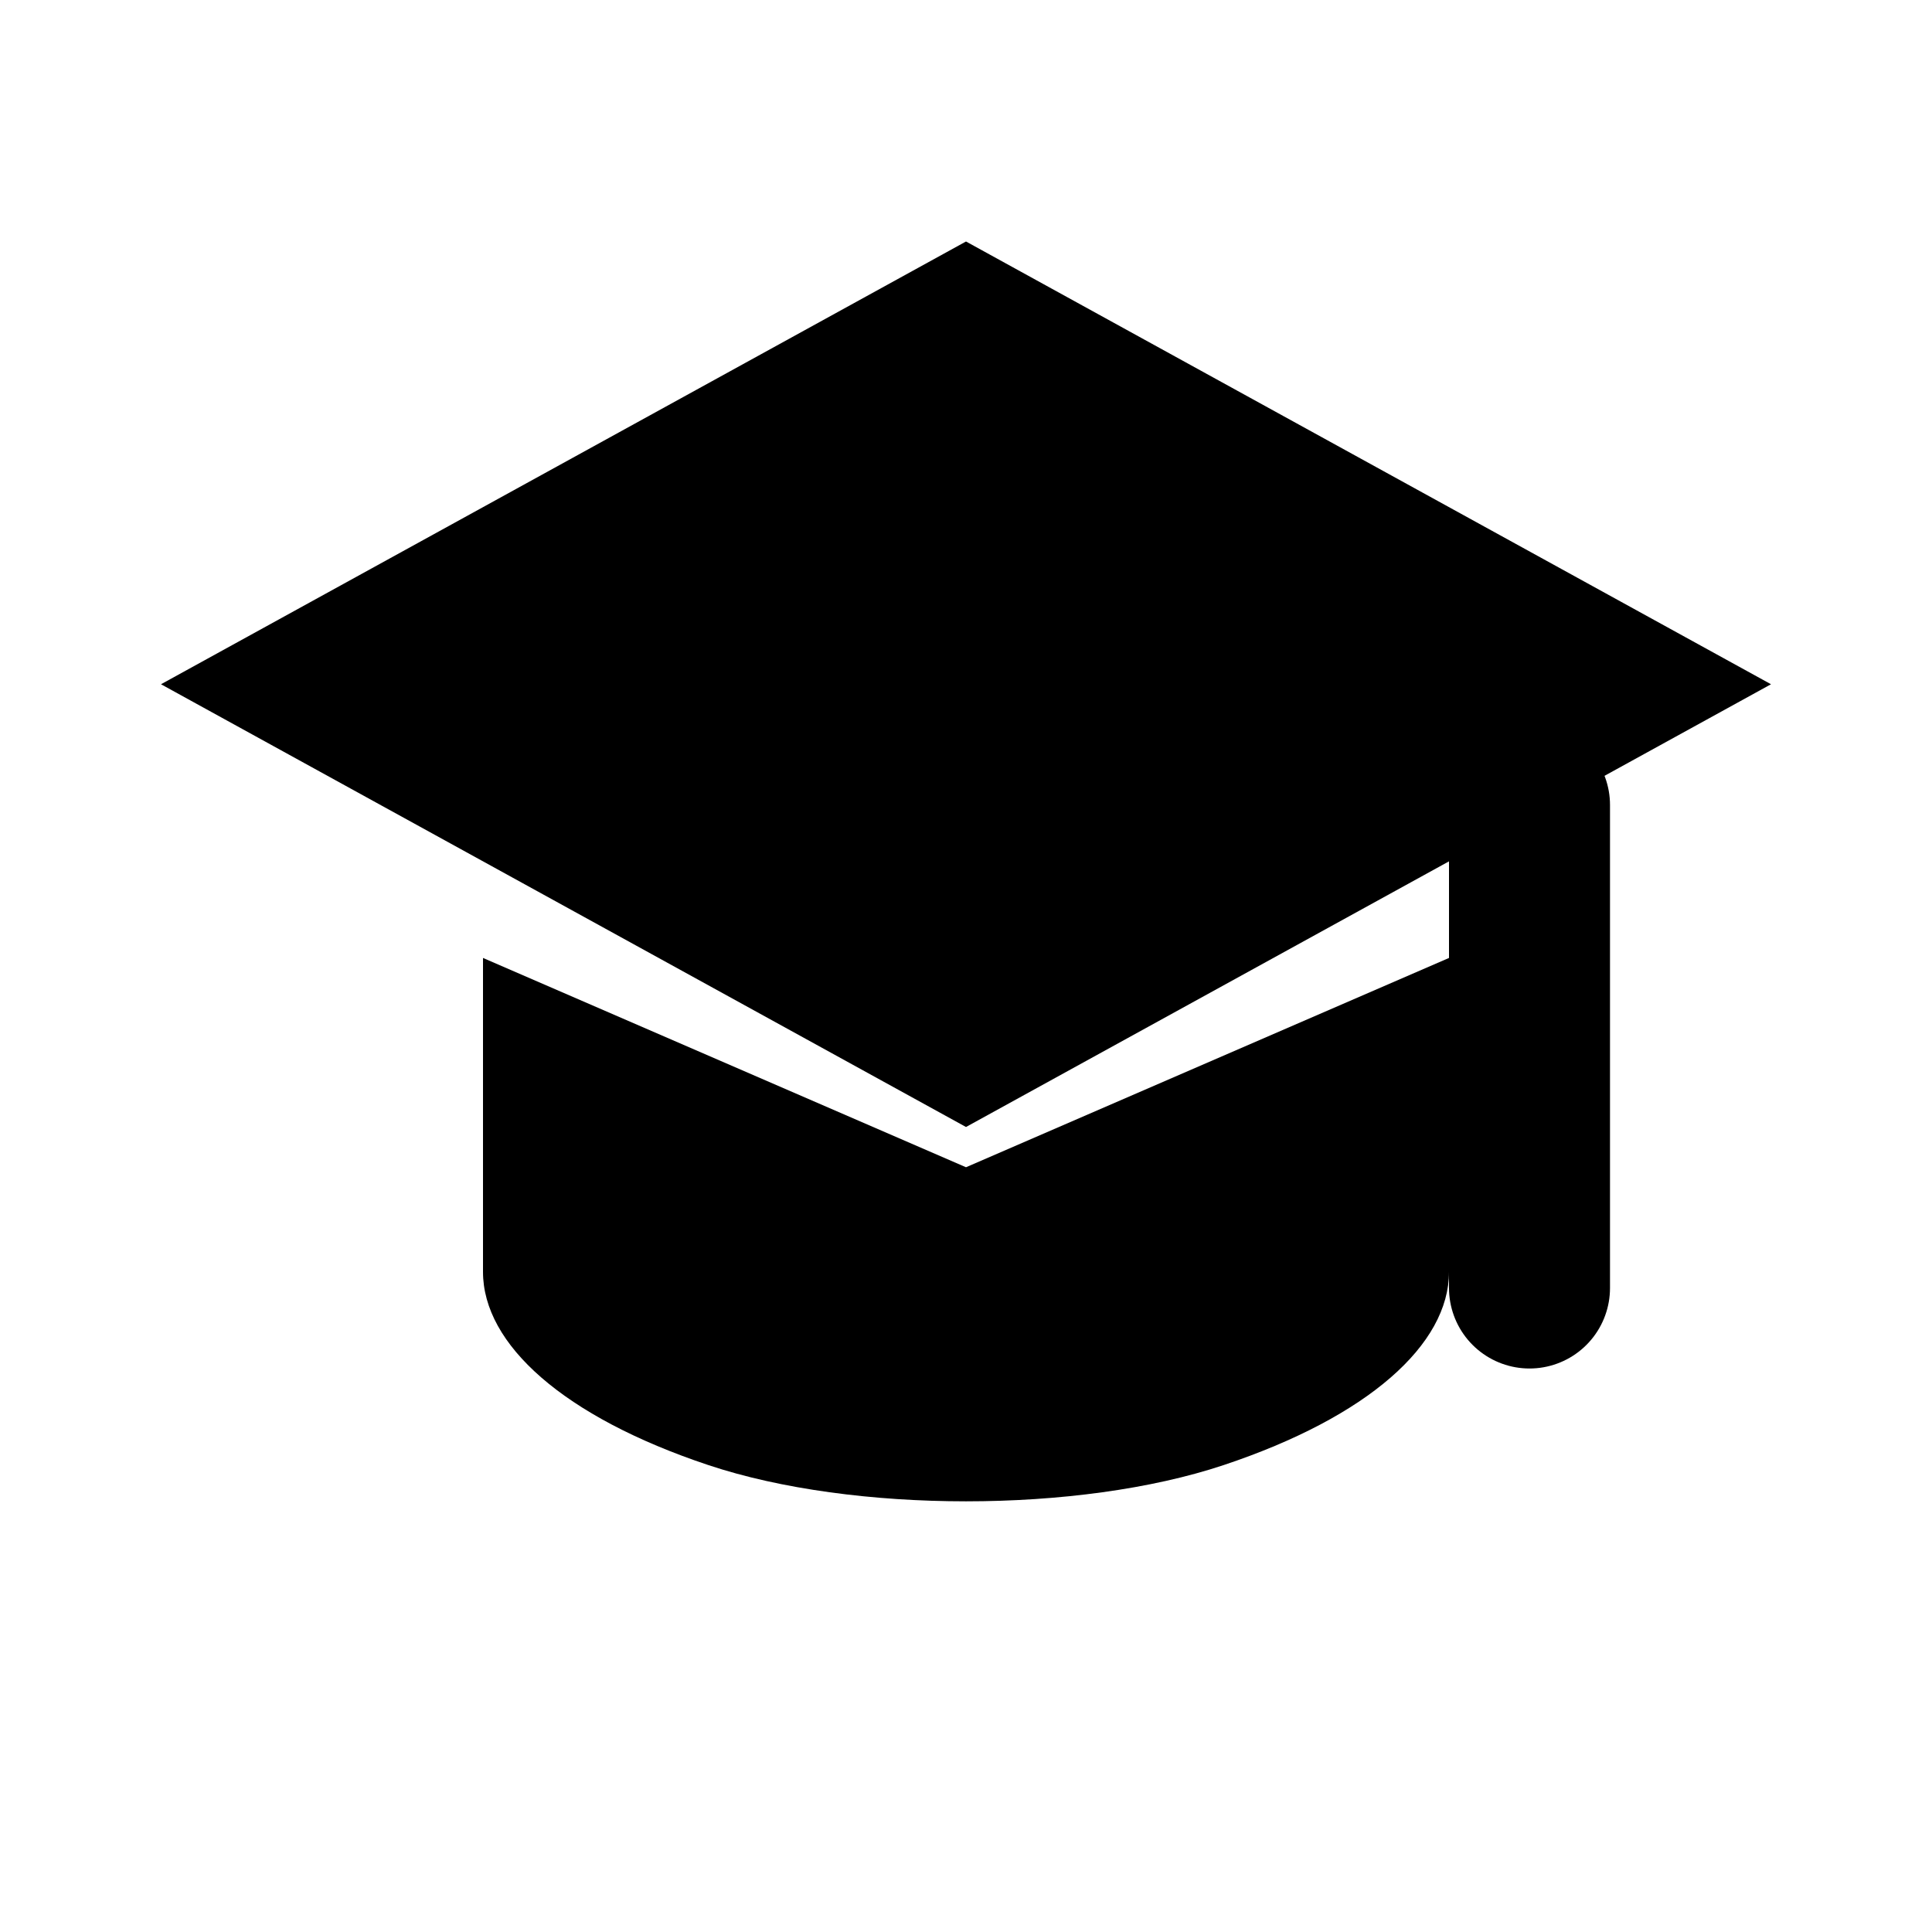
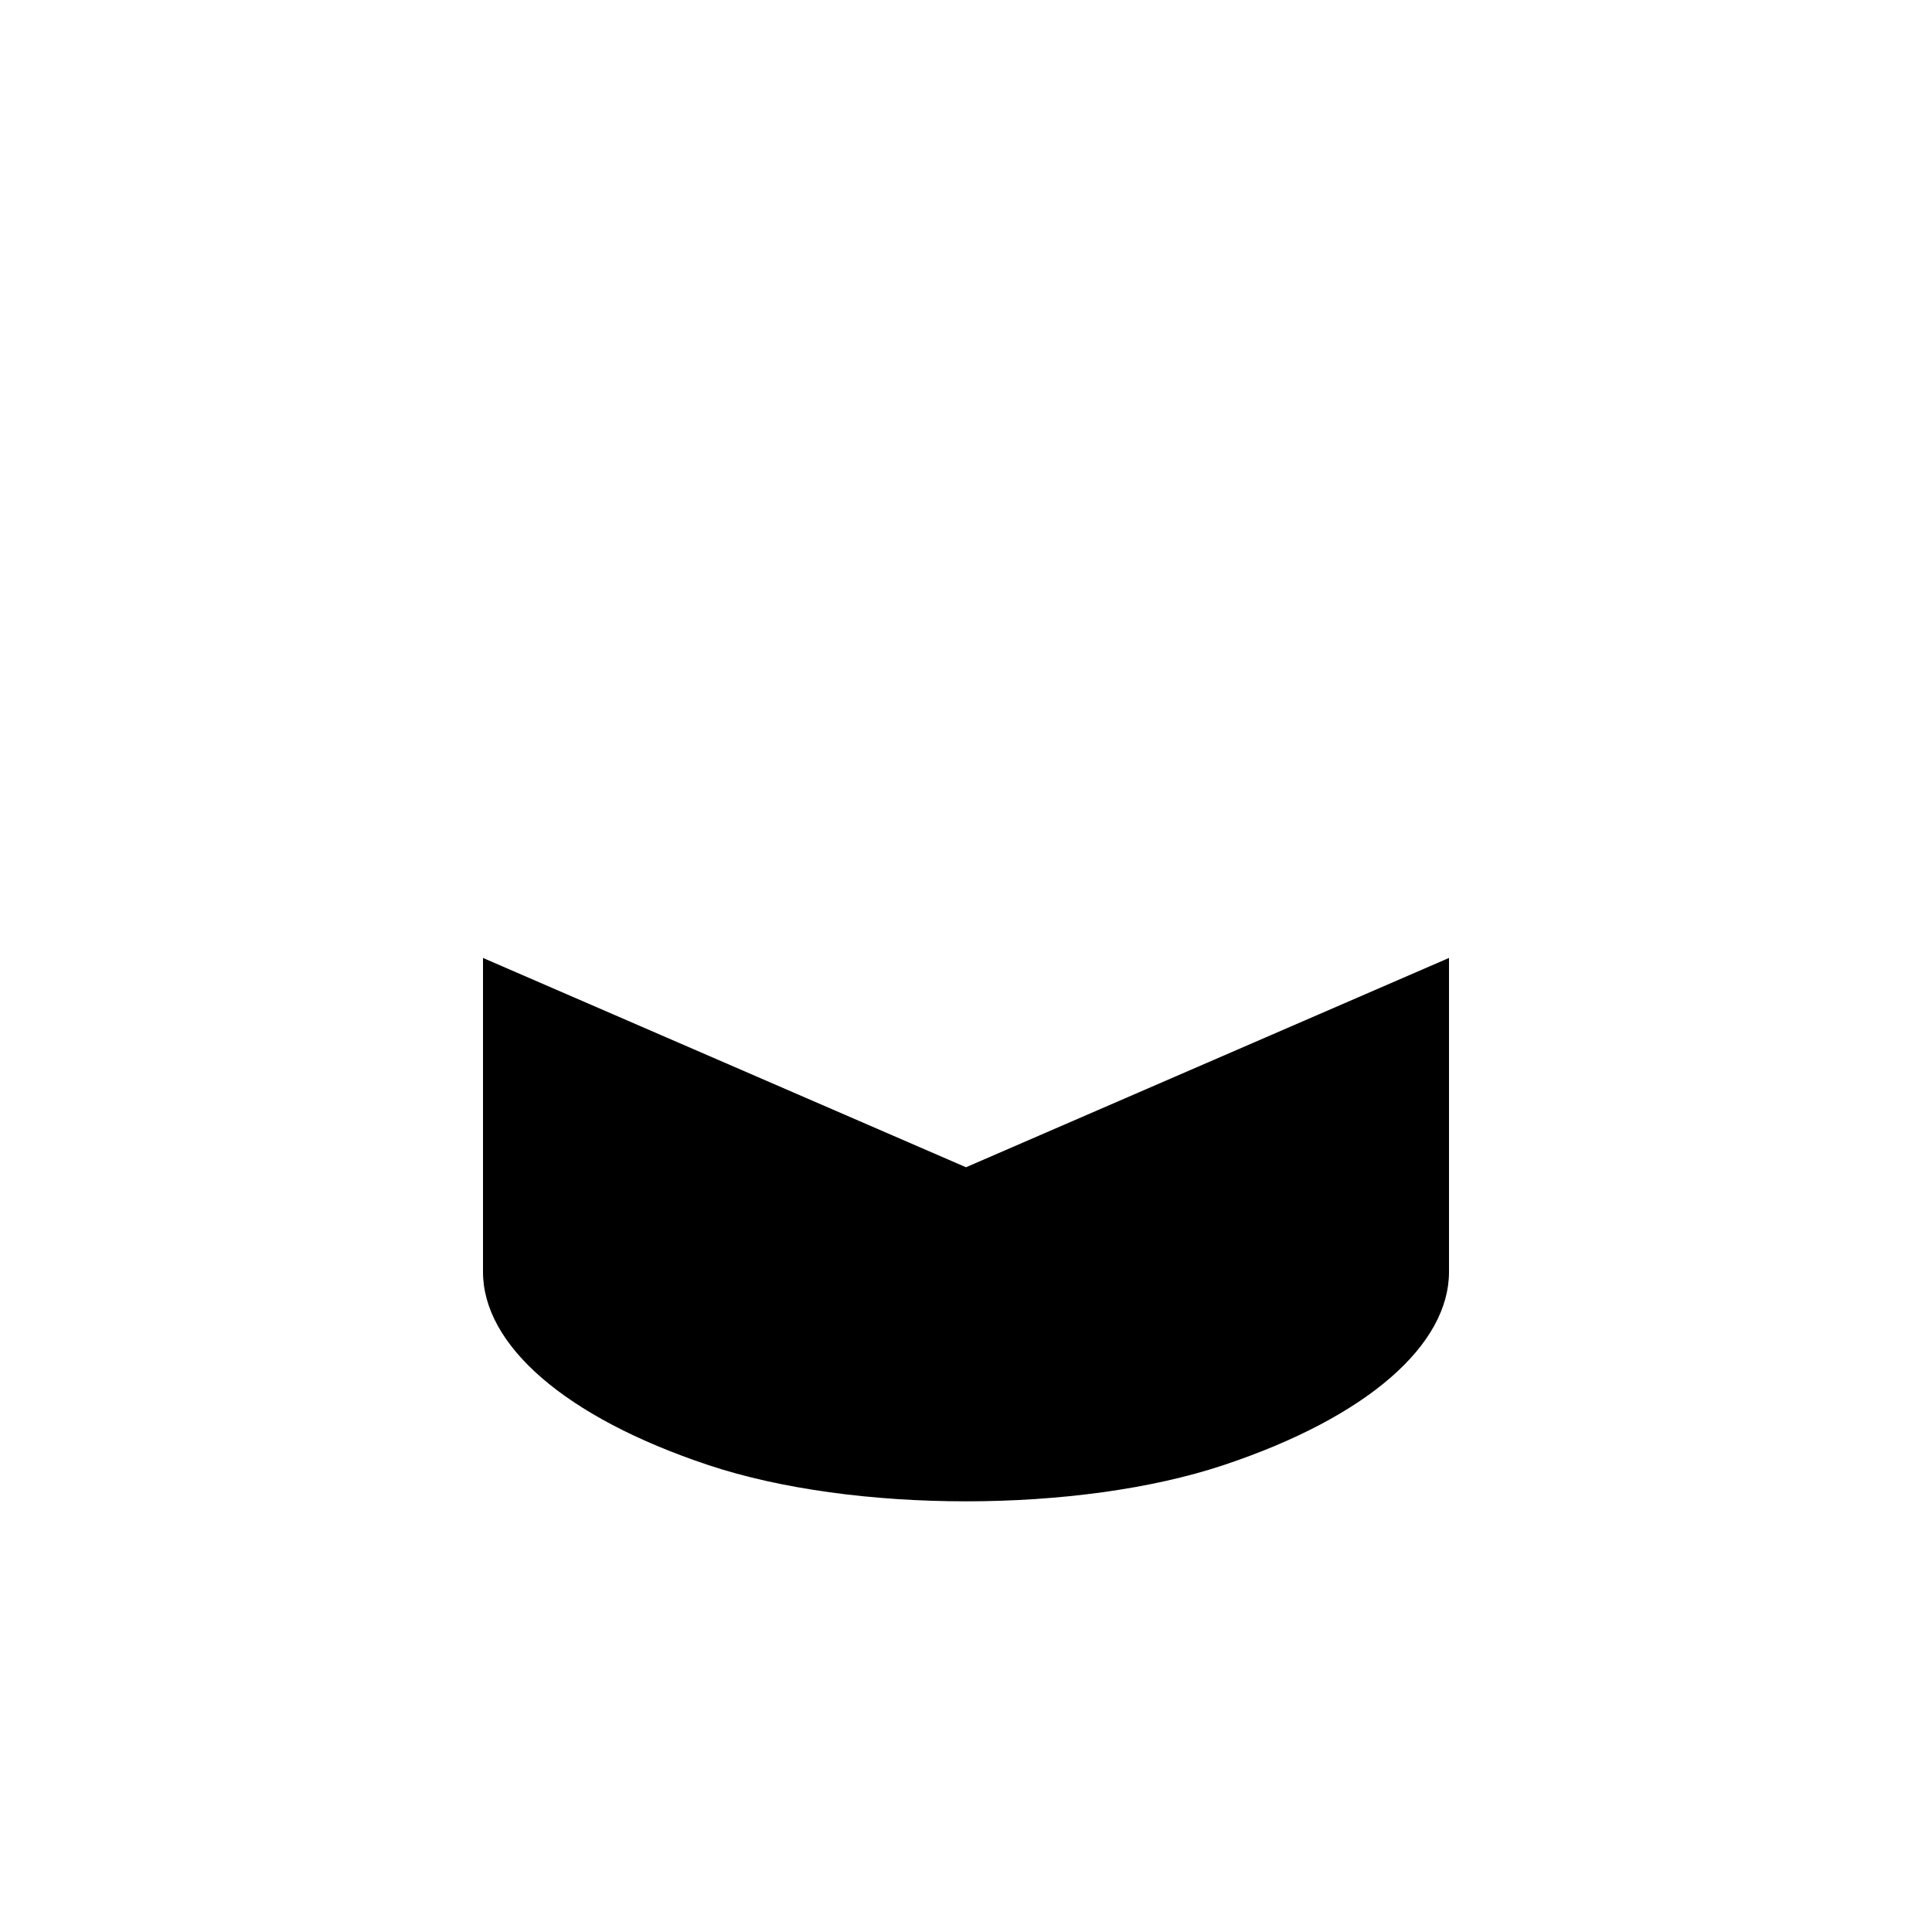
<svg xmlns="http://www.w3.org/2000/svg" width="24" height="24" viewBox="0 0 24 24" fill="none">
-   <path d="M12 3L2 8.5L12 14L22 8.5L12 3Z" fill="currentColor" />
  <path d="M6 11.9V15.8C6 16.7 7 17.6 8.8 18.2C10.6 18.8 13.4 18.8 15.2 18.2C17 17.6 18 16.7 18 15.8V11.9L12 14.5L6 11.9Z" fill="currentColor" />
-   <path d="M19 10V16" stroke="currentColor" stroke-width="2" stroke-linecap="round" />
</svg>